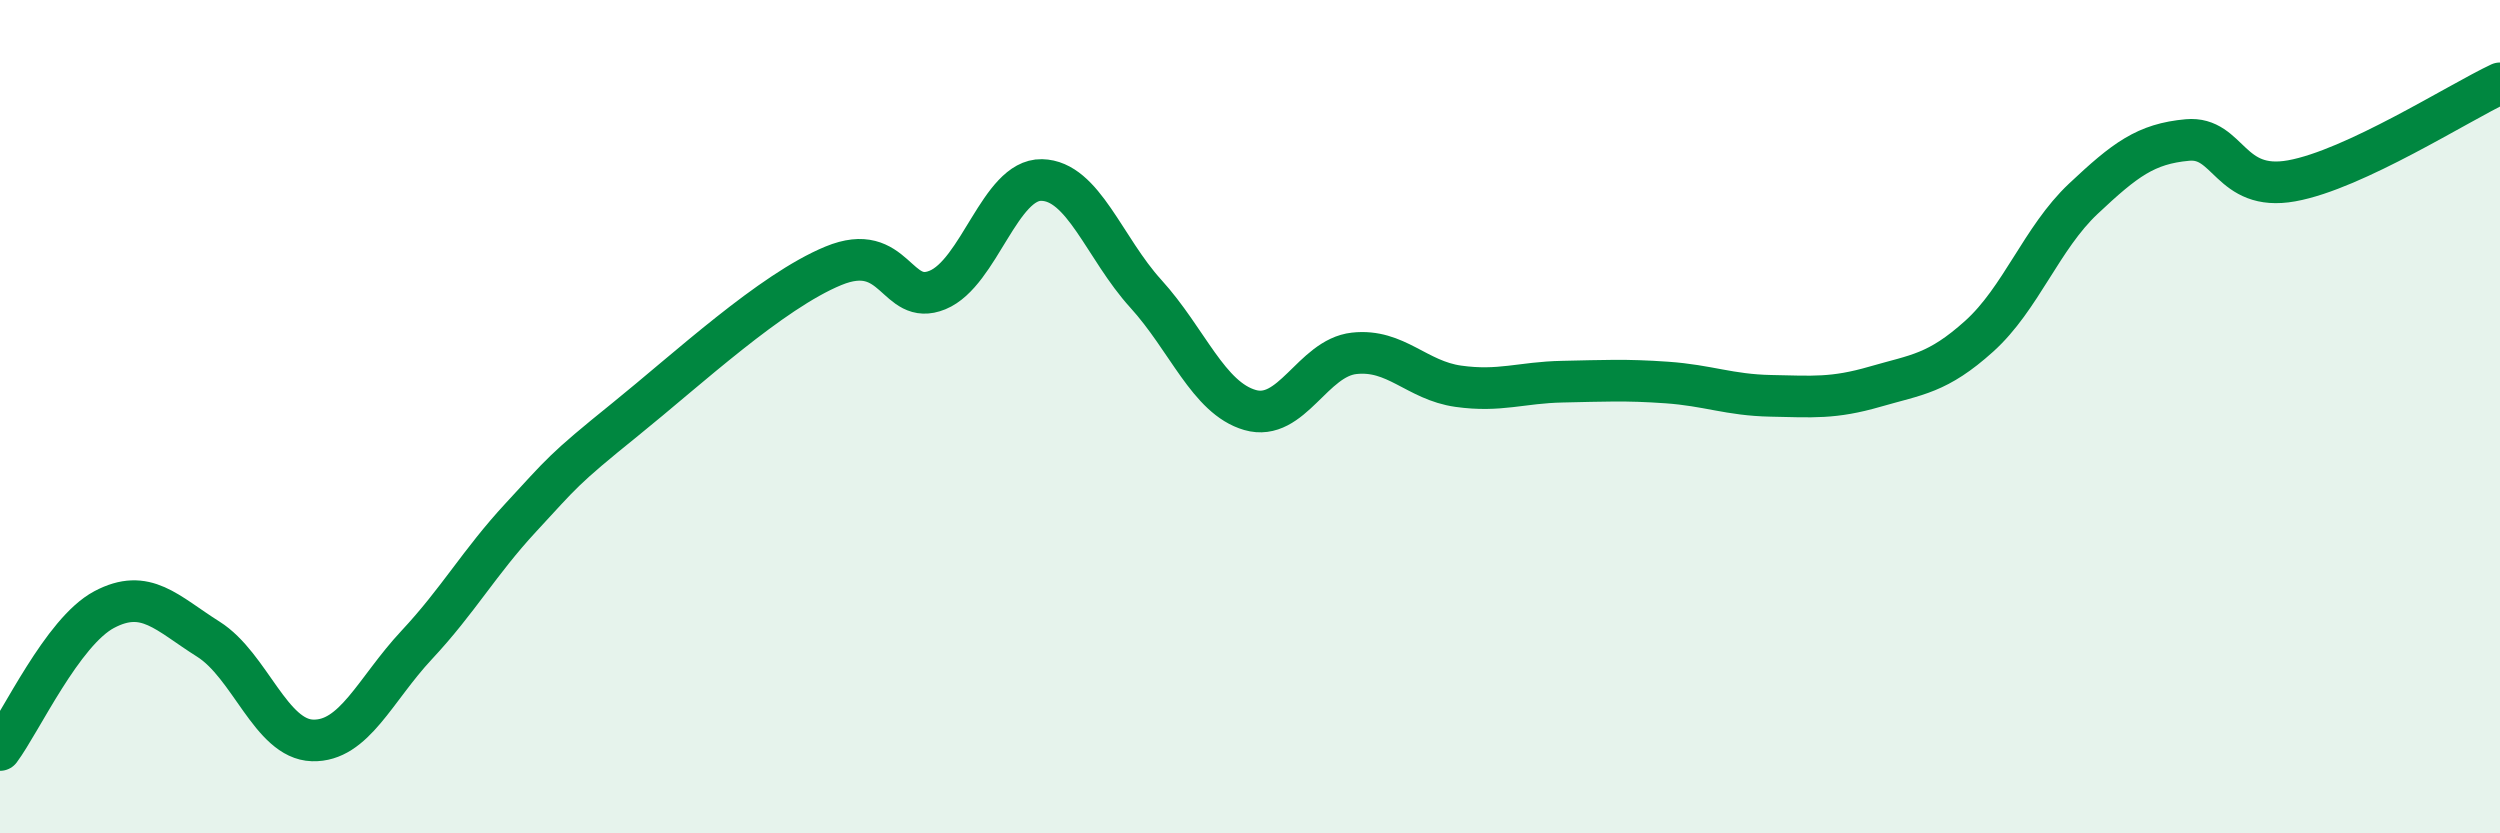
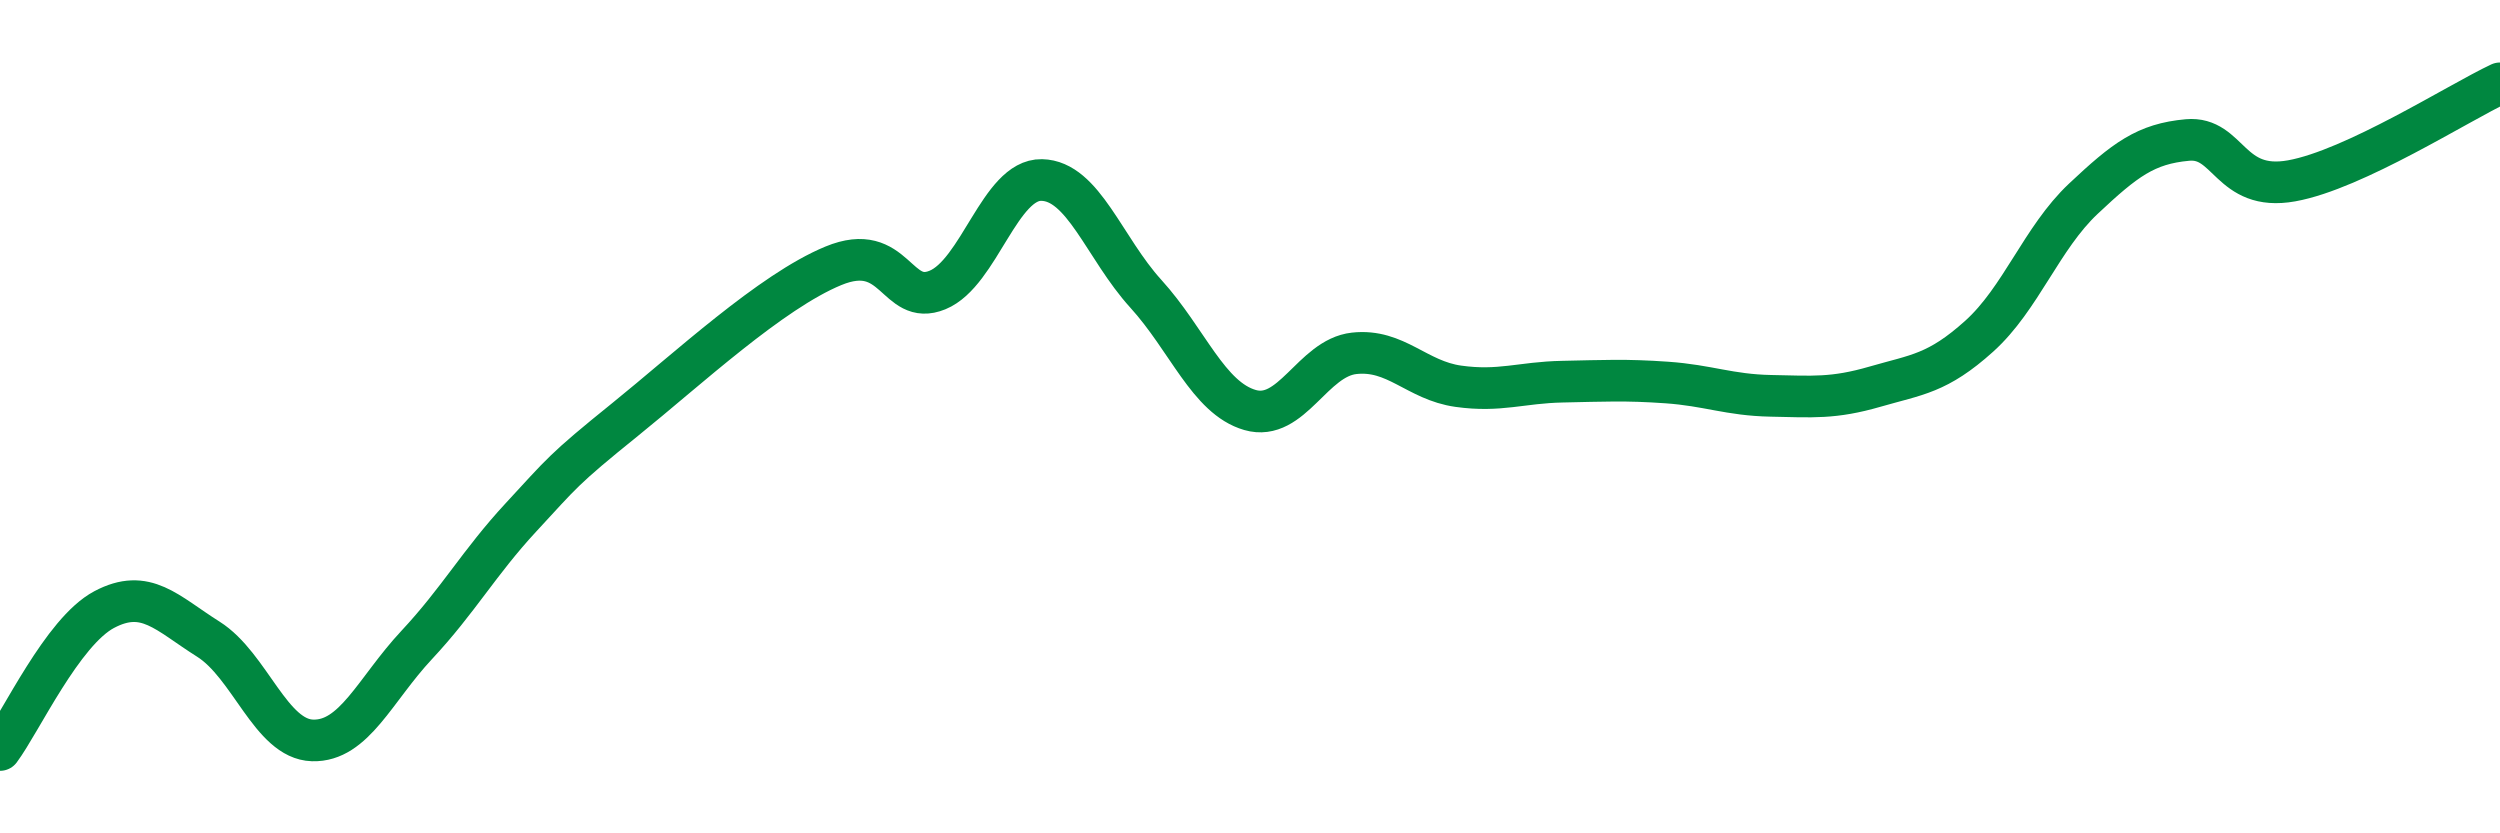
<svg xmlns="http://www.w3.org/2000/svg" width="60" height="20" viewBox="0 0 60 20">
-   <path d="M 0,18 C 0.5,17.33 1.5,15.16 2.5,14.63 C 3.5,14.1 4,14.71 5,15.34 C 6,15.97 6.5,17.74 7.5,17.77 C 8.5,17.8 9,16.55 10,15.48 C 11,14.41 11.5,13.5 12.5,12.42 C 13.5,11.34 13.5,11.28 15,10.07 C 16.5,8.86 18.5,7 20,6.38 C 21.5,5.76 21.5,7.37 22.5,6.96 C 23.5,6.55 24,4.3 25,4.32 C 26,4.34 26.5,5.95 27.5,7.05 C 28.5,8.15 29,9.55 30,9.84 C 31,10.13 31.5,8.59 32.5,8.48 C 33.5,8.37 34,9.13 35,9.27 C 36,9.41 36.5,9.18 37.5,9.16 C 38.5,9.14 39,9.11 40,9.18 C 41,9.25 41.5,9.48 42.5,9.5 C 43.5,9.52 44,9.57 45,9.28 C 46,8.99 46.5,8.97 47.5,8.07 C 48.5,7.17 49,5.71 50,4.77 C 51,3.83 51.5,3.45 52.5,3.36 C 53.5,3.27 53.5,4.61 55,4.34 C 56.5,4.07 59,2.47 60,2L60 20L0 20Z" fill="#008740" opacity="0.1" stroke-linecap="round" stroke-linejoin="round" />
  <path d="M 0,18 C 0.5,17.33 1.5,15.16 2.5,14.63 C 3.5,14.1 4,14.71 5,15.34 C 6,15.97 6.5,17.74 7.5,17.77 C 8.5,17.8 9,16.55 10,15.48 C 11,14.41 11.5,13.5 12.5,12.42 C 13.5,11.34 13.5,11.28 15,10.07 C 16.5,8.86 18.5,7 20,6.38 C 21.5,5.76 21.5,7.37 22.5,6.96 C 23.5,6.55 24,4.3 25,4.32 C 26,4.34 26.5,5.95 27.5,7.05 C 28.5,8.15 29,9.55 30,9.84 C 31,10.13 31.5,8.59 32.5,8.48 C 33.5,8.37 34,9.13 35,9.27 C 36,9.41 36.5,9.18 37.5,9.16 C 38.5,9.14 39,9.11 40,9.18 C 41,9.25 41.5,9.48 42.5,9.5 C 43.5,9.52 44,9.57 45,9.28 C 46,8.99 46.5,8.97 47.5,8.07 C 48.5,7.17 49,5.71 50,4.77 C 51,3.83 51.5,3.45 52.5,3.36 C 53.5,3.27 53.5,4.61 55,4.34 C 56.5,4.07 59,2.47 60,2" stroke="#008740" stroke-width="1" fill="none" stroke-linecap="round" stroke-linejoin="round" />
</svg>